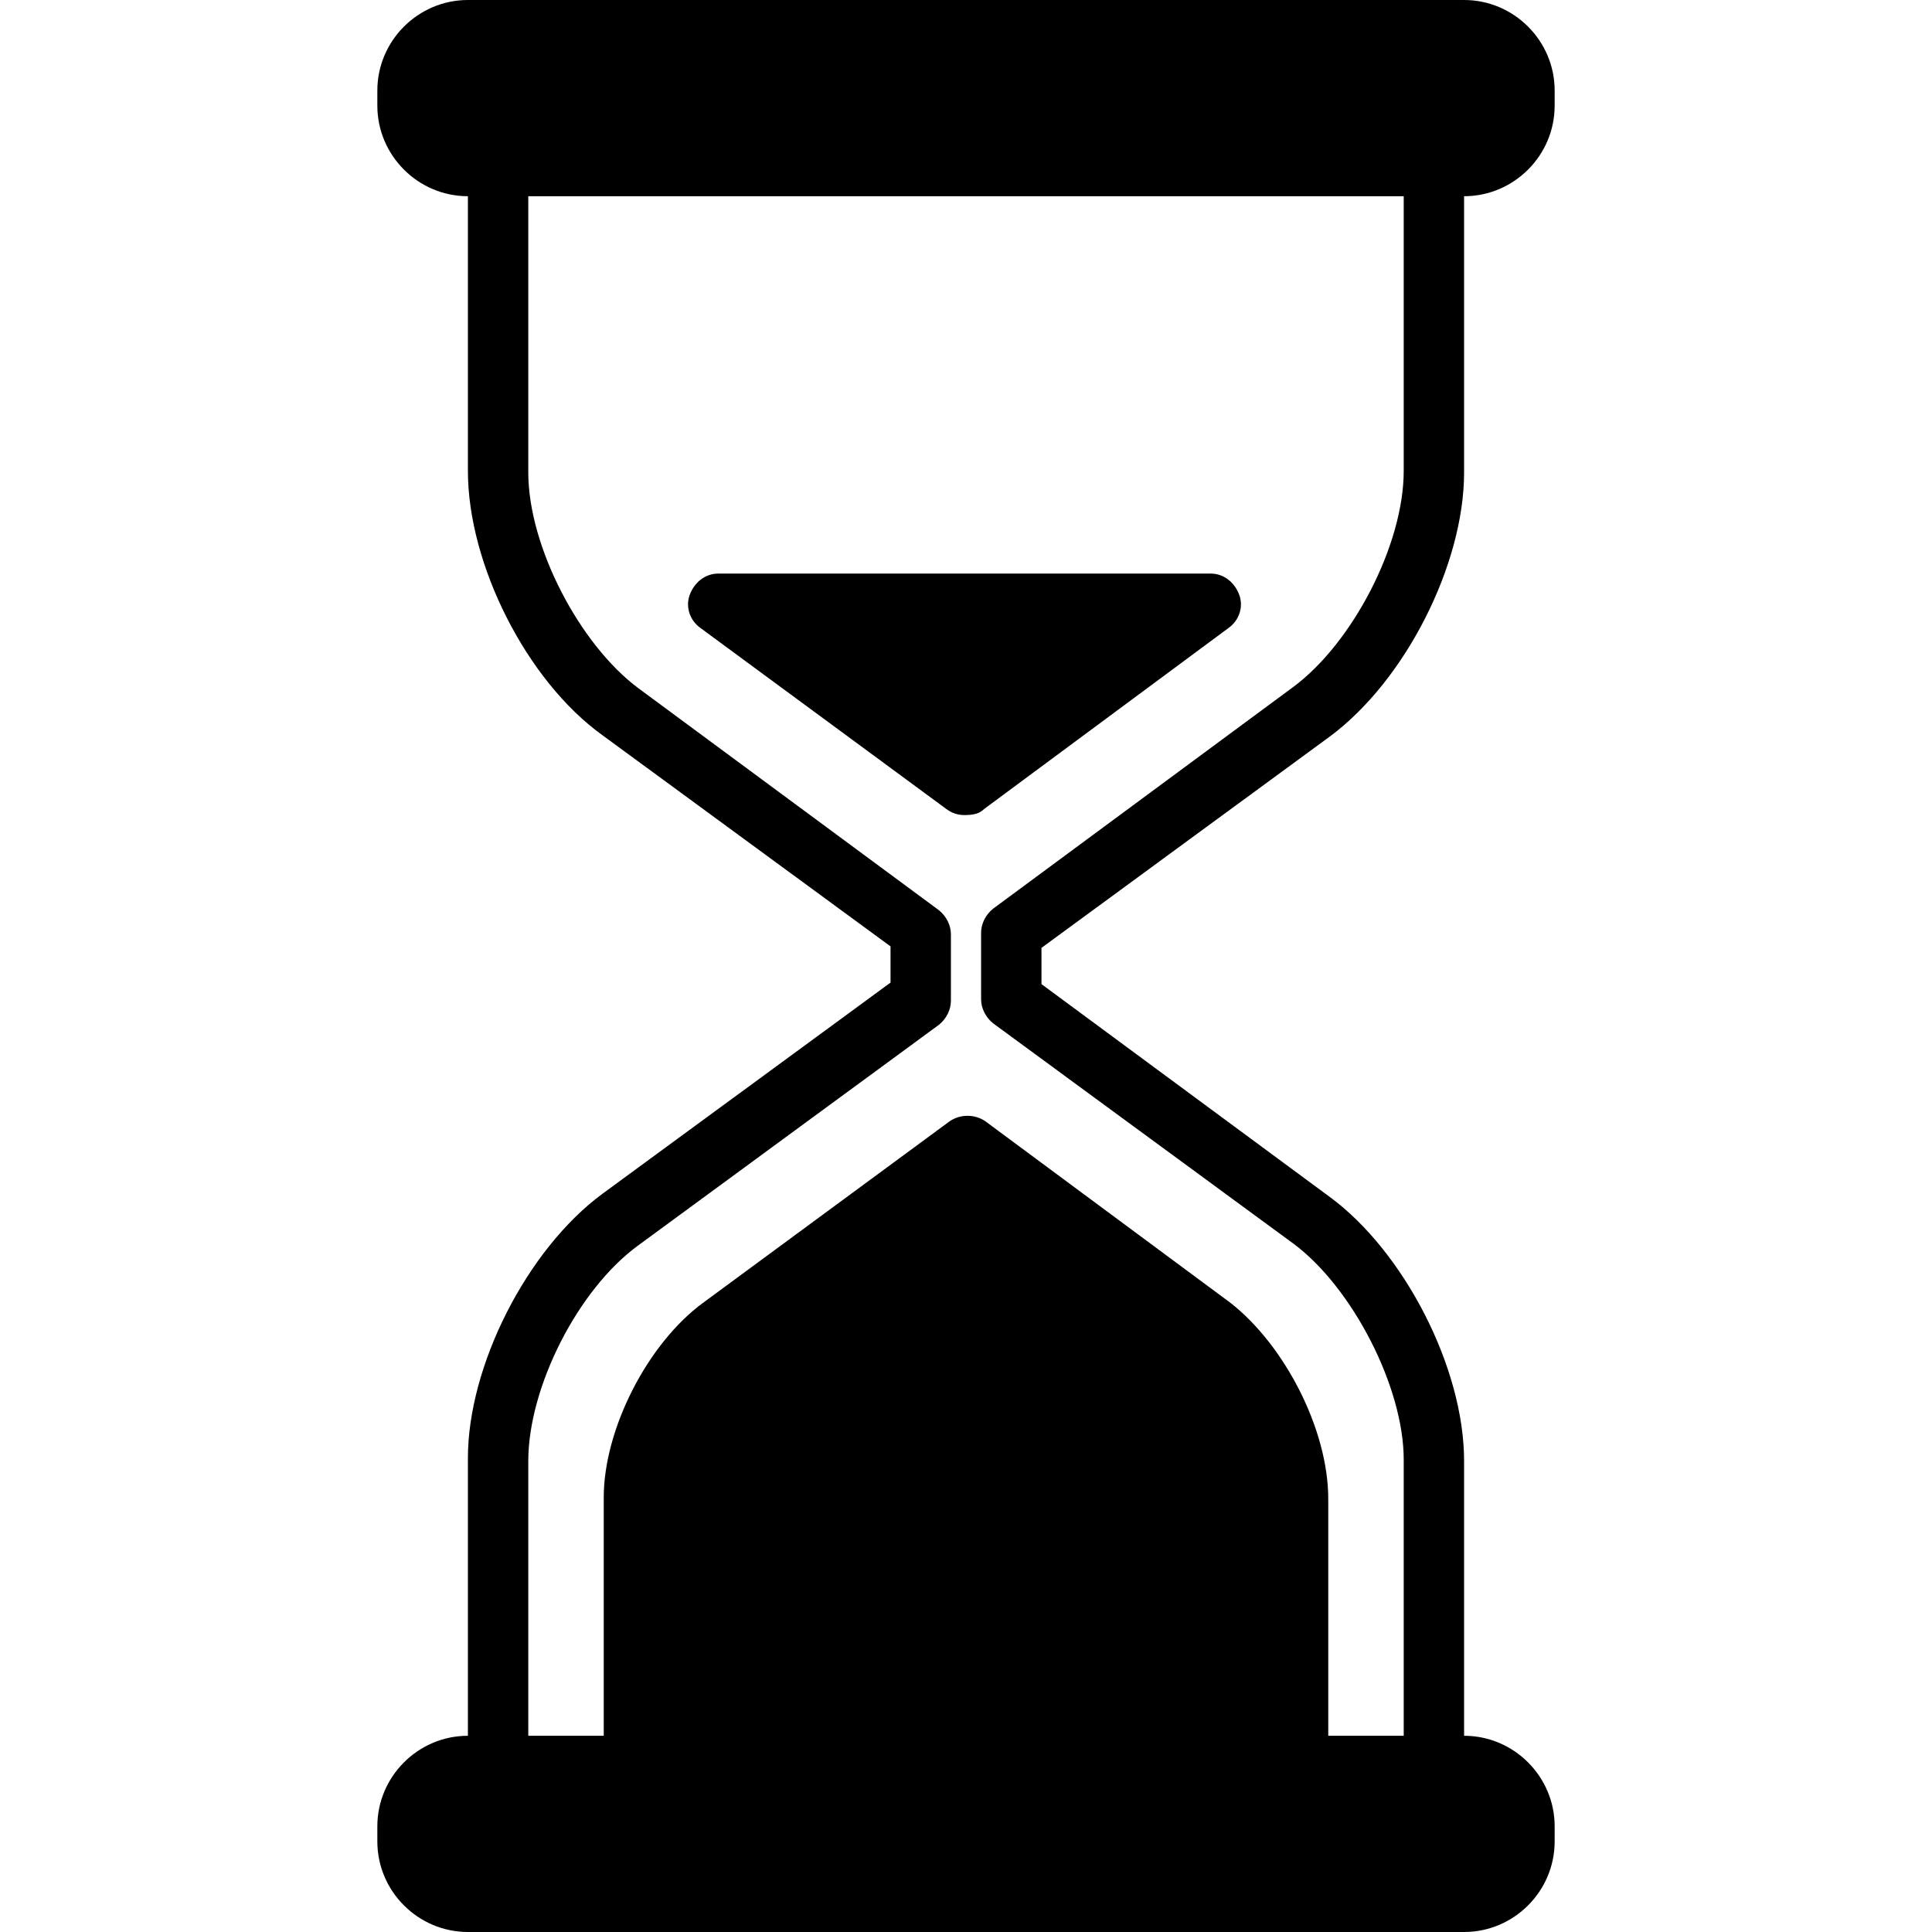
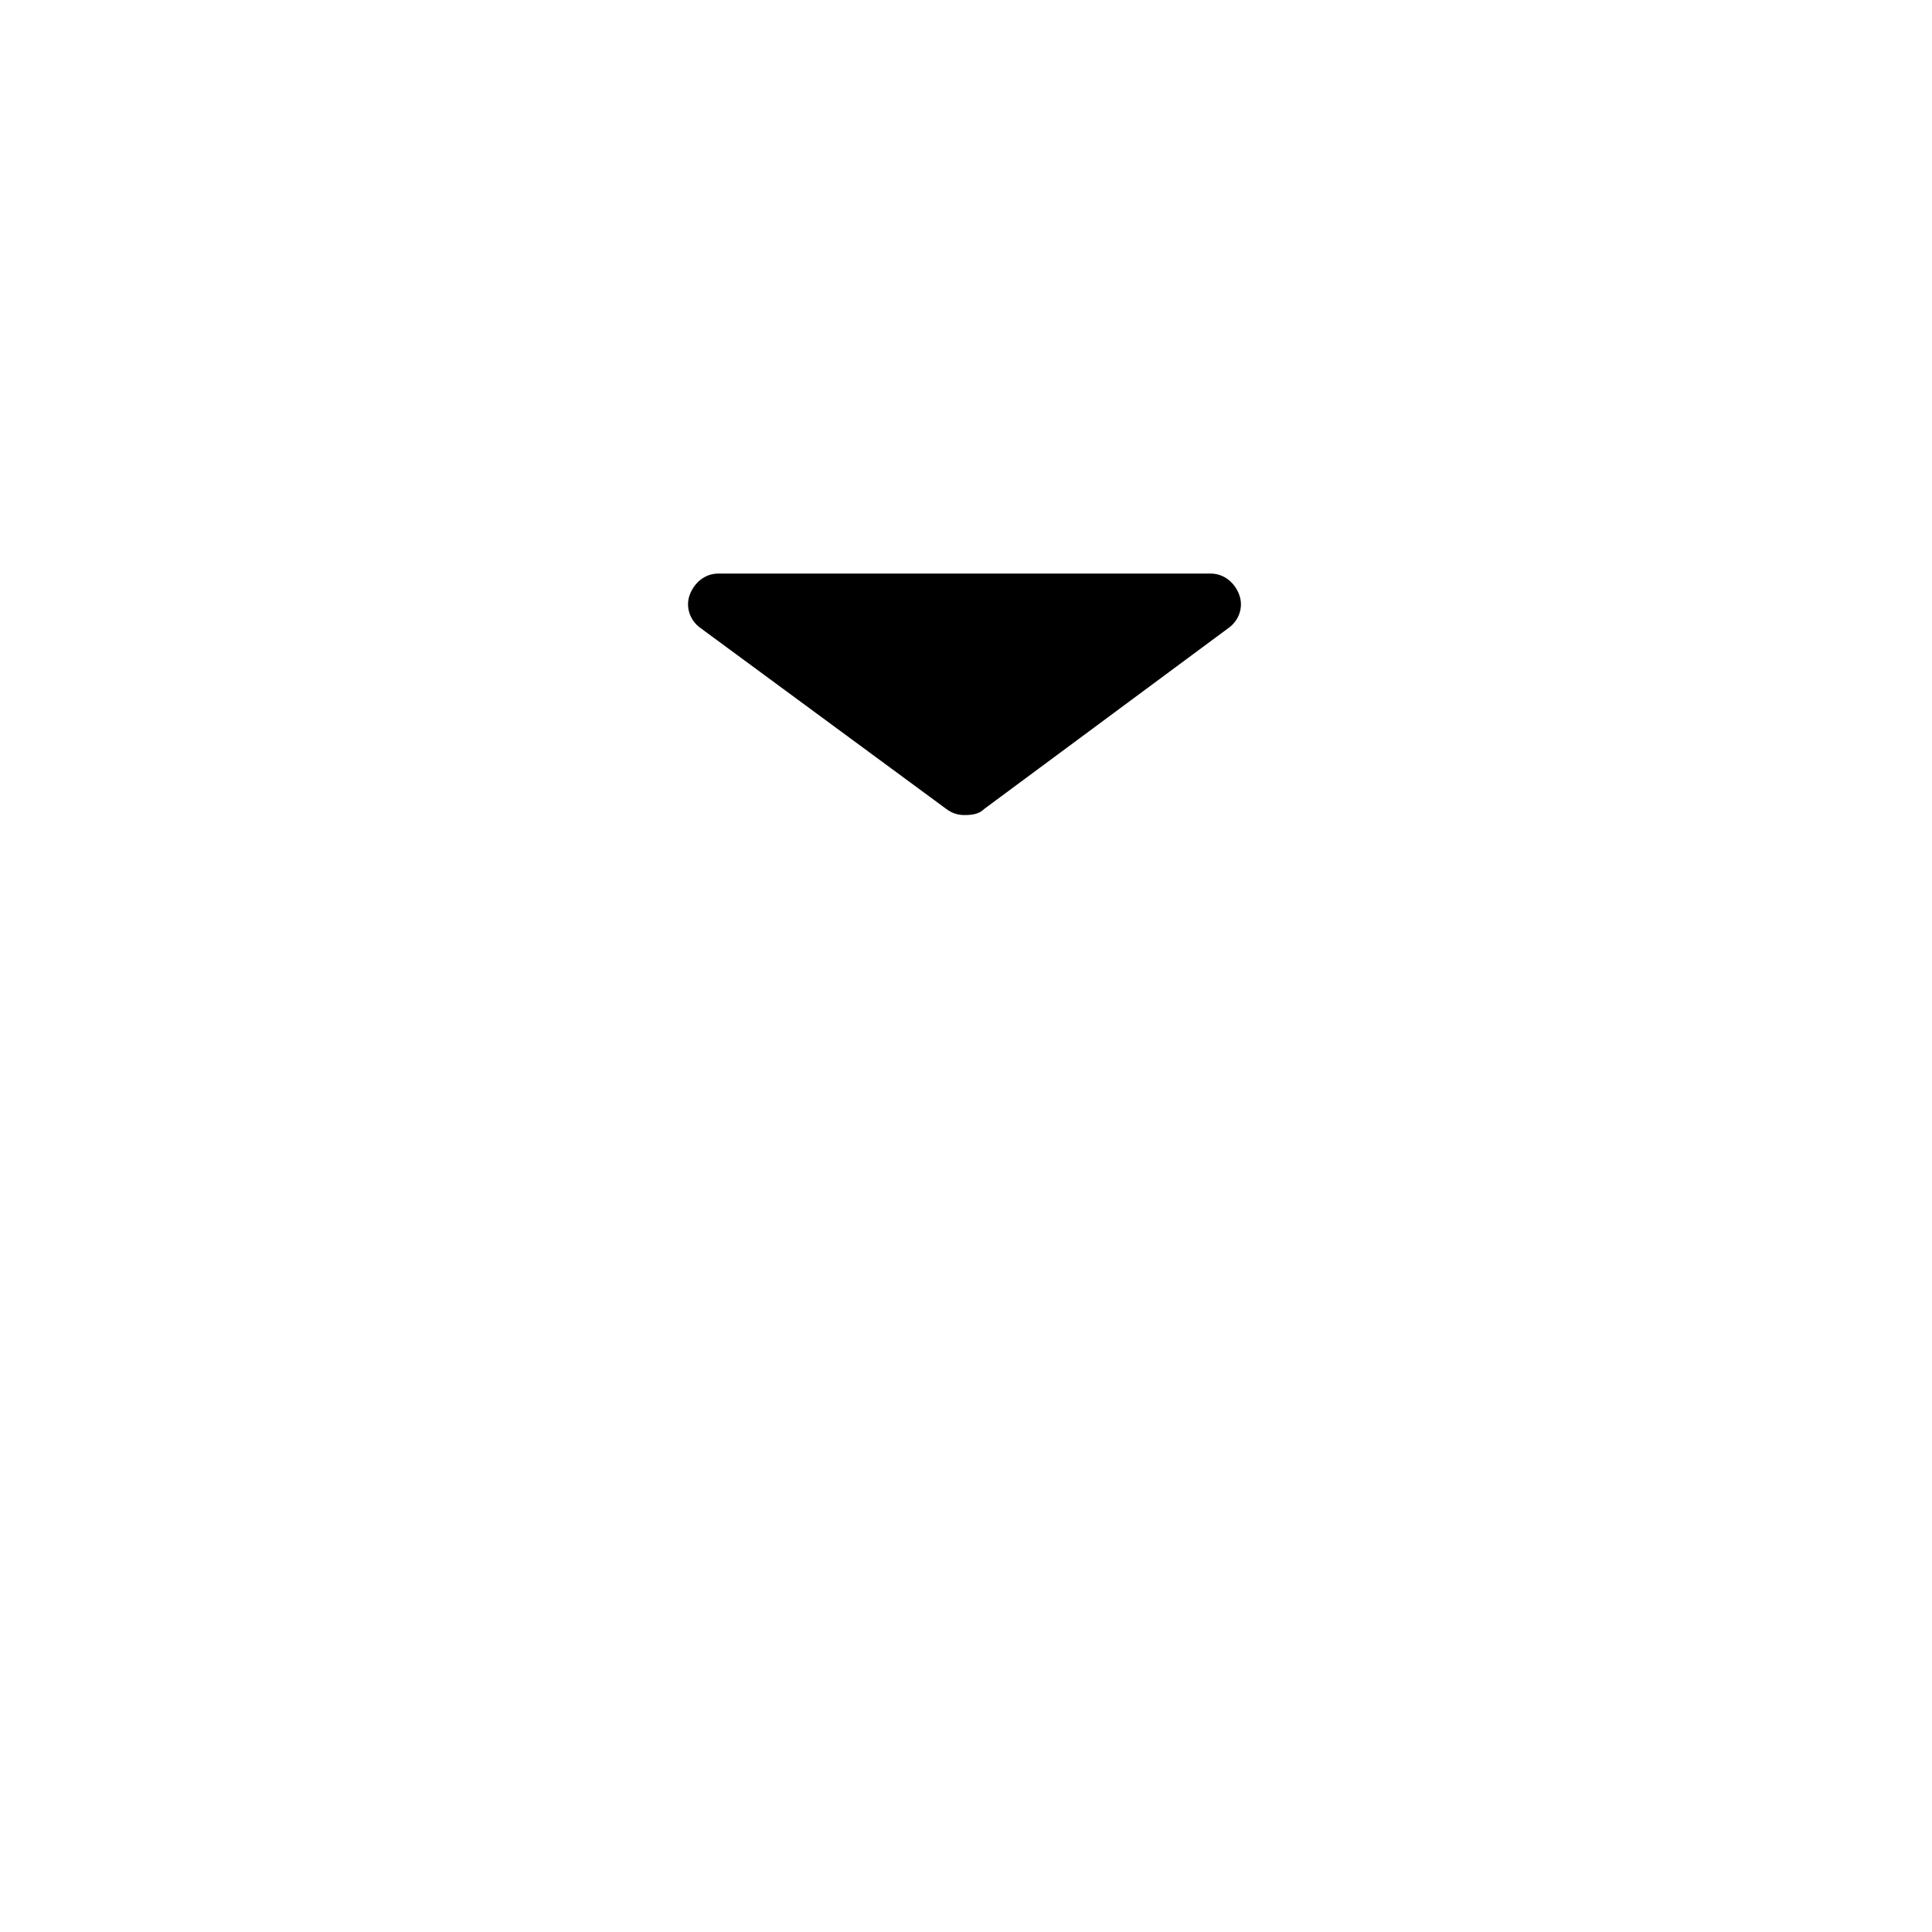
<svg xmlns="http://www.w3.org/2000/svg" enable-background="new 0 0 128 128" height="128px" id="Layer_1" version="1.1" viewBox="0 0 128 128" width="128px" xml:space="preserve">
-   <path d="M25,121v1c0,3.3,2.7,6,6,6h66c3.3,0,6-2.7,6-6v-1c0-3.3-2.7-6-6-6h0V96.8c0-6.2-4-13.9-8.9-17.5L69,65.2v-2.4l19.1-14  c5-3.7,8.9-11.4,8.9-17.5V13h0c3.3,0,6-2.7,6-6V6c0-3.3-2.7-6-6-6H31c-3.3,0-6,2.7-6,6v1c0,3.3,2.7,6,6,6l0,18.2  c0,6.2,3.9,13.9,8.9,17.5l19.1,14v2.4l-19.1,14c-5,3.7-8.9,11.4-8.9,17.5V115h0C27.7,115,25,117.7,25,121z M35,96.8  c0-4.9,3.3-11.4,7.3-14.3l19.9-14.6c0.5-0.4,0.8-1,0.8-1.6v-4.4c0-0.6-0.3-1.2-0.8-1.6L42.3,45.6c-3.9-2.9-7.3-9.4-7.3-14.3V13h58  v18.2c0,4.9-3.4,11.4-7.3,14.3L65.8,60.2c-0.5,0.4-0.8,1-0.8,1.6v4.4c0,0.6,0.3,1.2,0.8,1.6l19.9,14.6c3.9,2.9,7.3,9.5,7.3,14.3V115  h-5V99.3c0-4.6-2.9-10.2-6.5-13l-16.2-12c-0.7-0.5-1.7-0.5-2.4,0l-16.3,12c-3.7,2.7-6.6,8.4-6.6,12.9V115h-5V96.8z" />
  <path d="M65.2,53.6l16.2-12c0.7-0.5,1-1.4,0.7-2.2c-0.3-0.8-1-1.4-1.9-1.4l-32.6,0c-0.9,0-1.6,0.6-1.9,1.4s0,1.7,0.7,2.2l16.3,12  c0.4,0.3,0.8,0.4,1.2,0.4C64.5,54,64.9,53.9,65.2,53.6z" />
</svg>